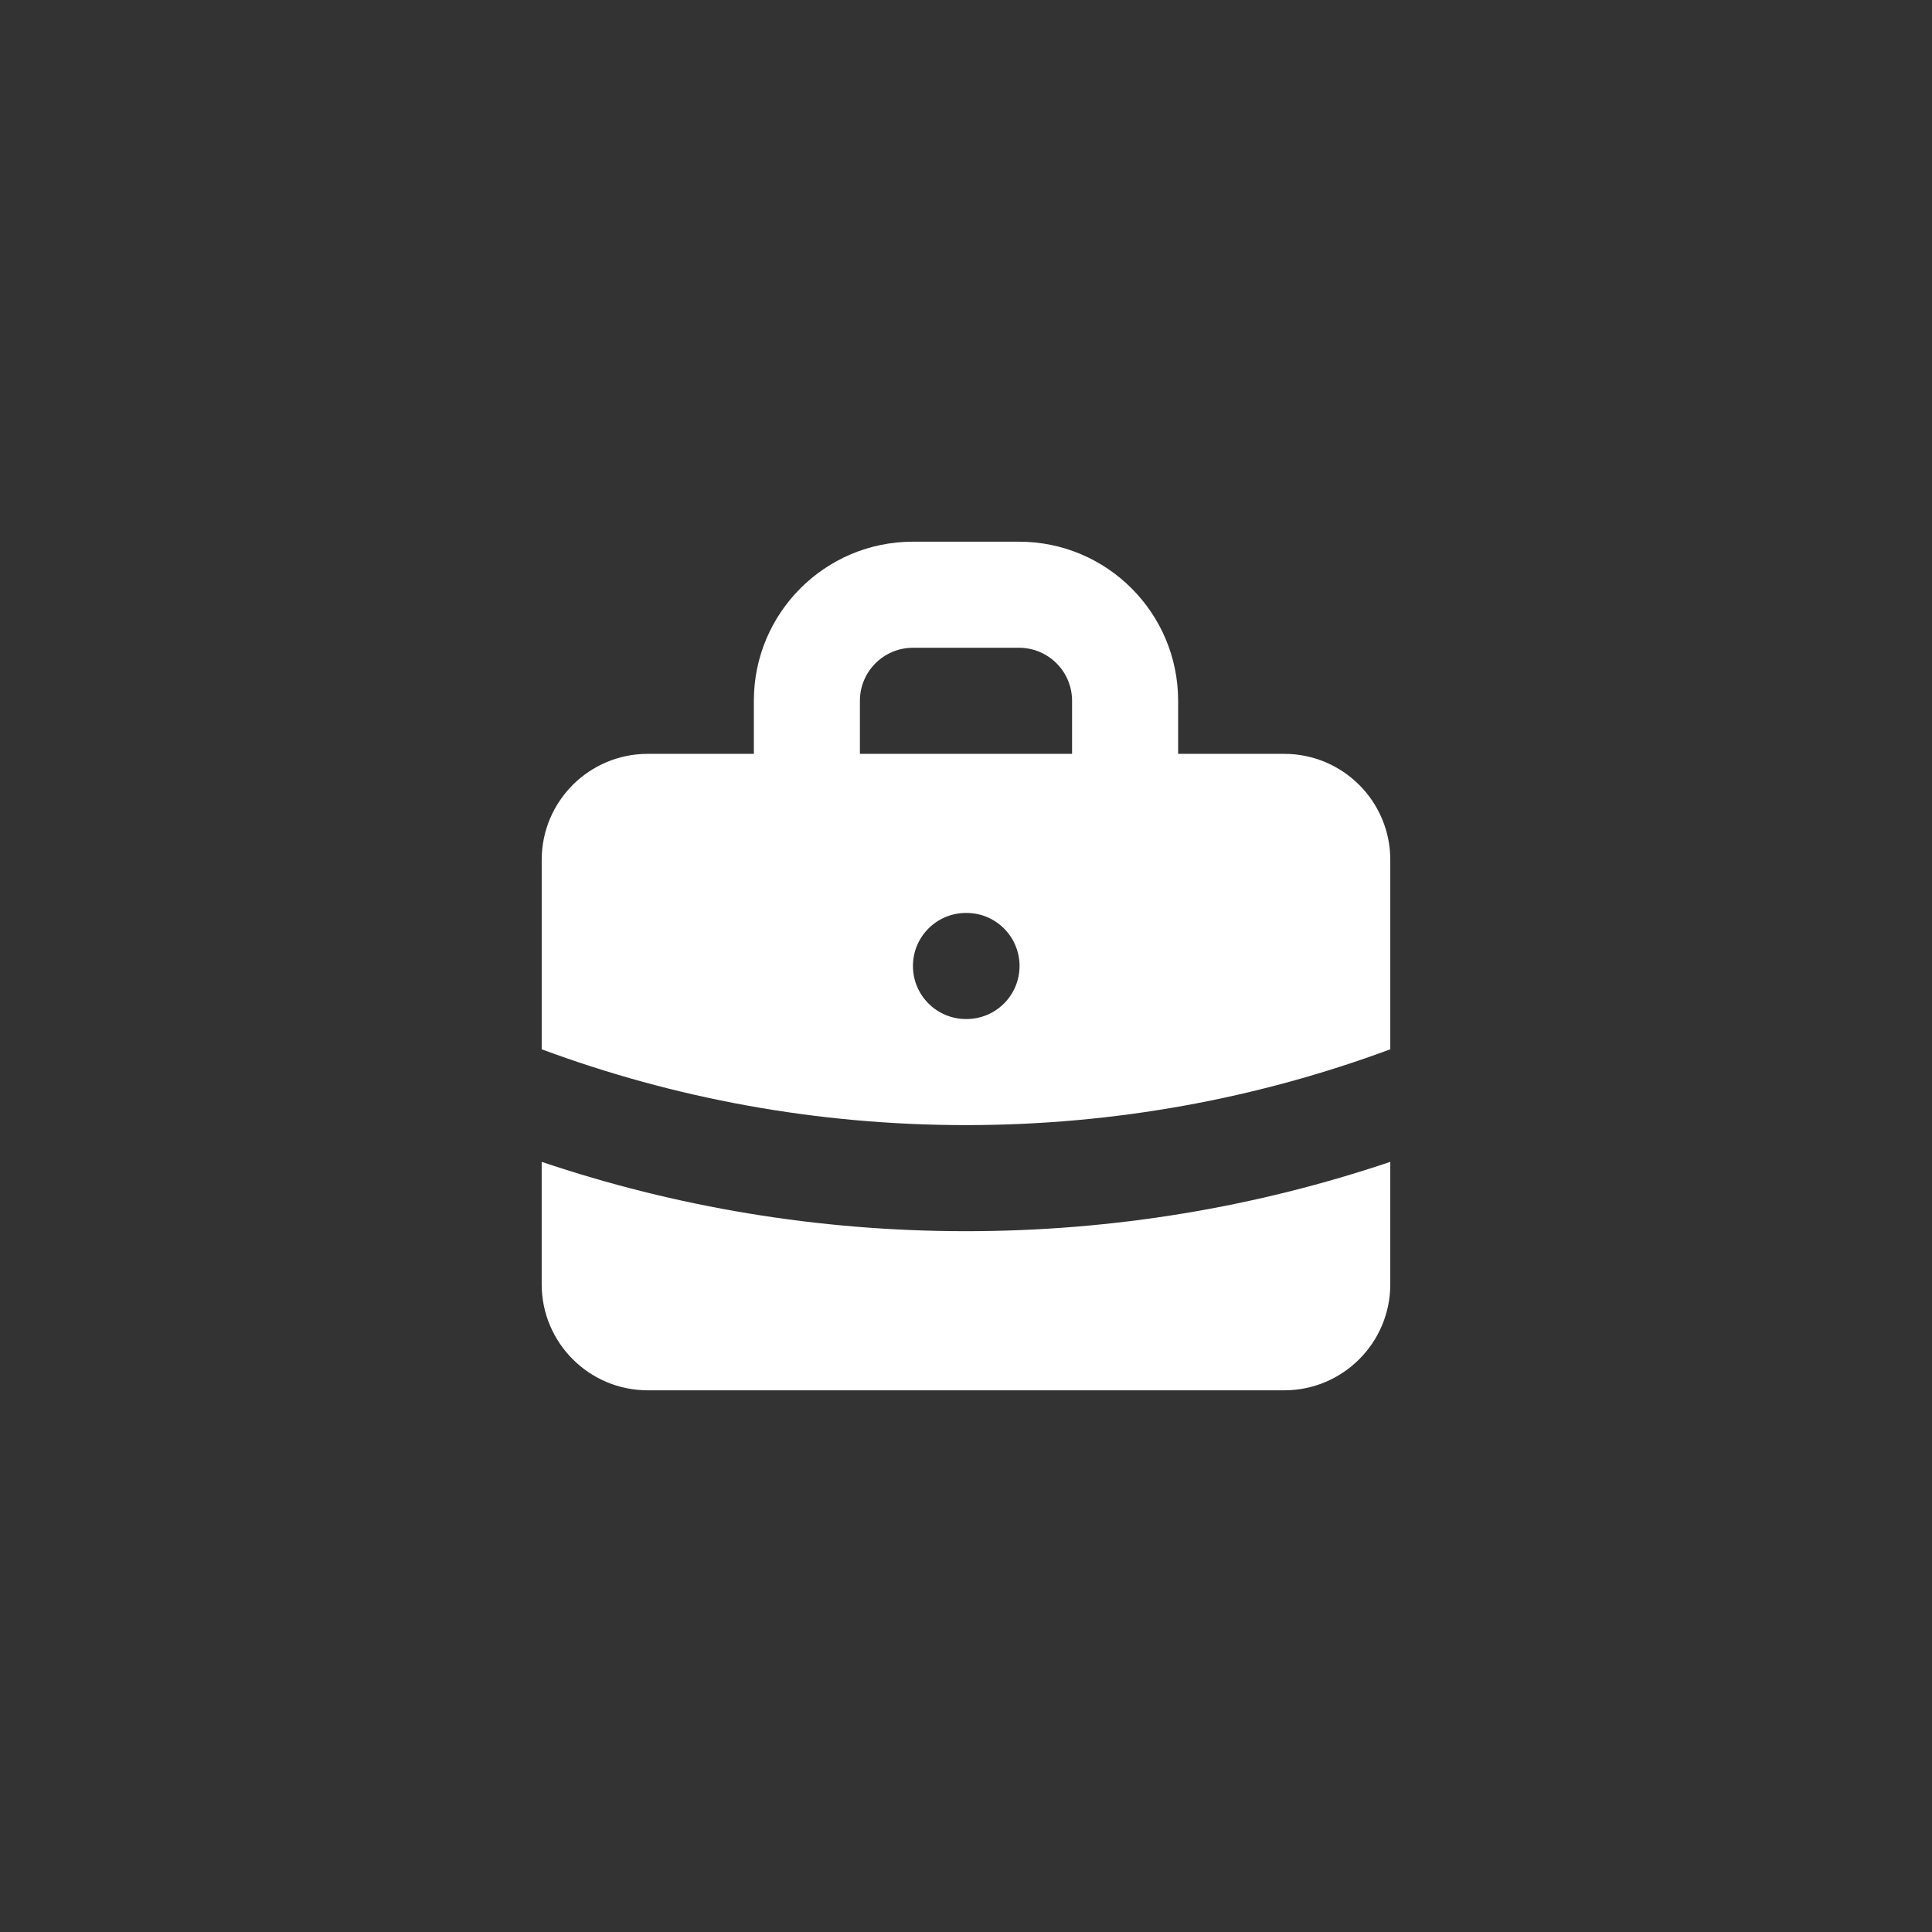
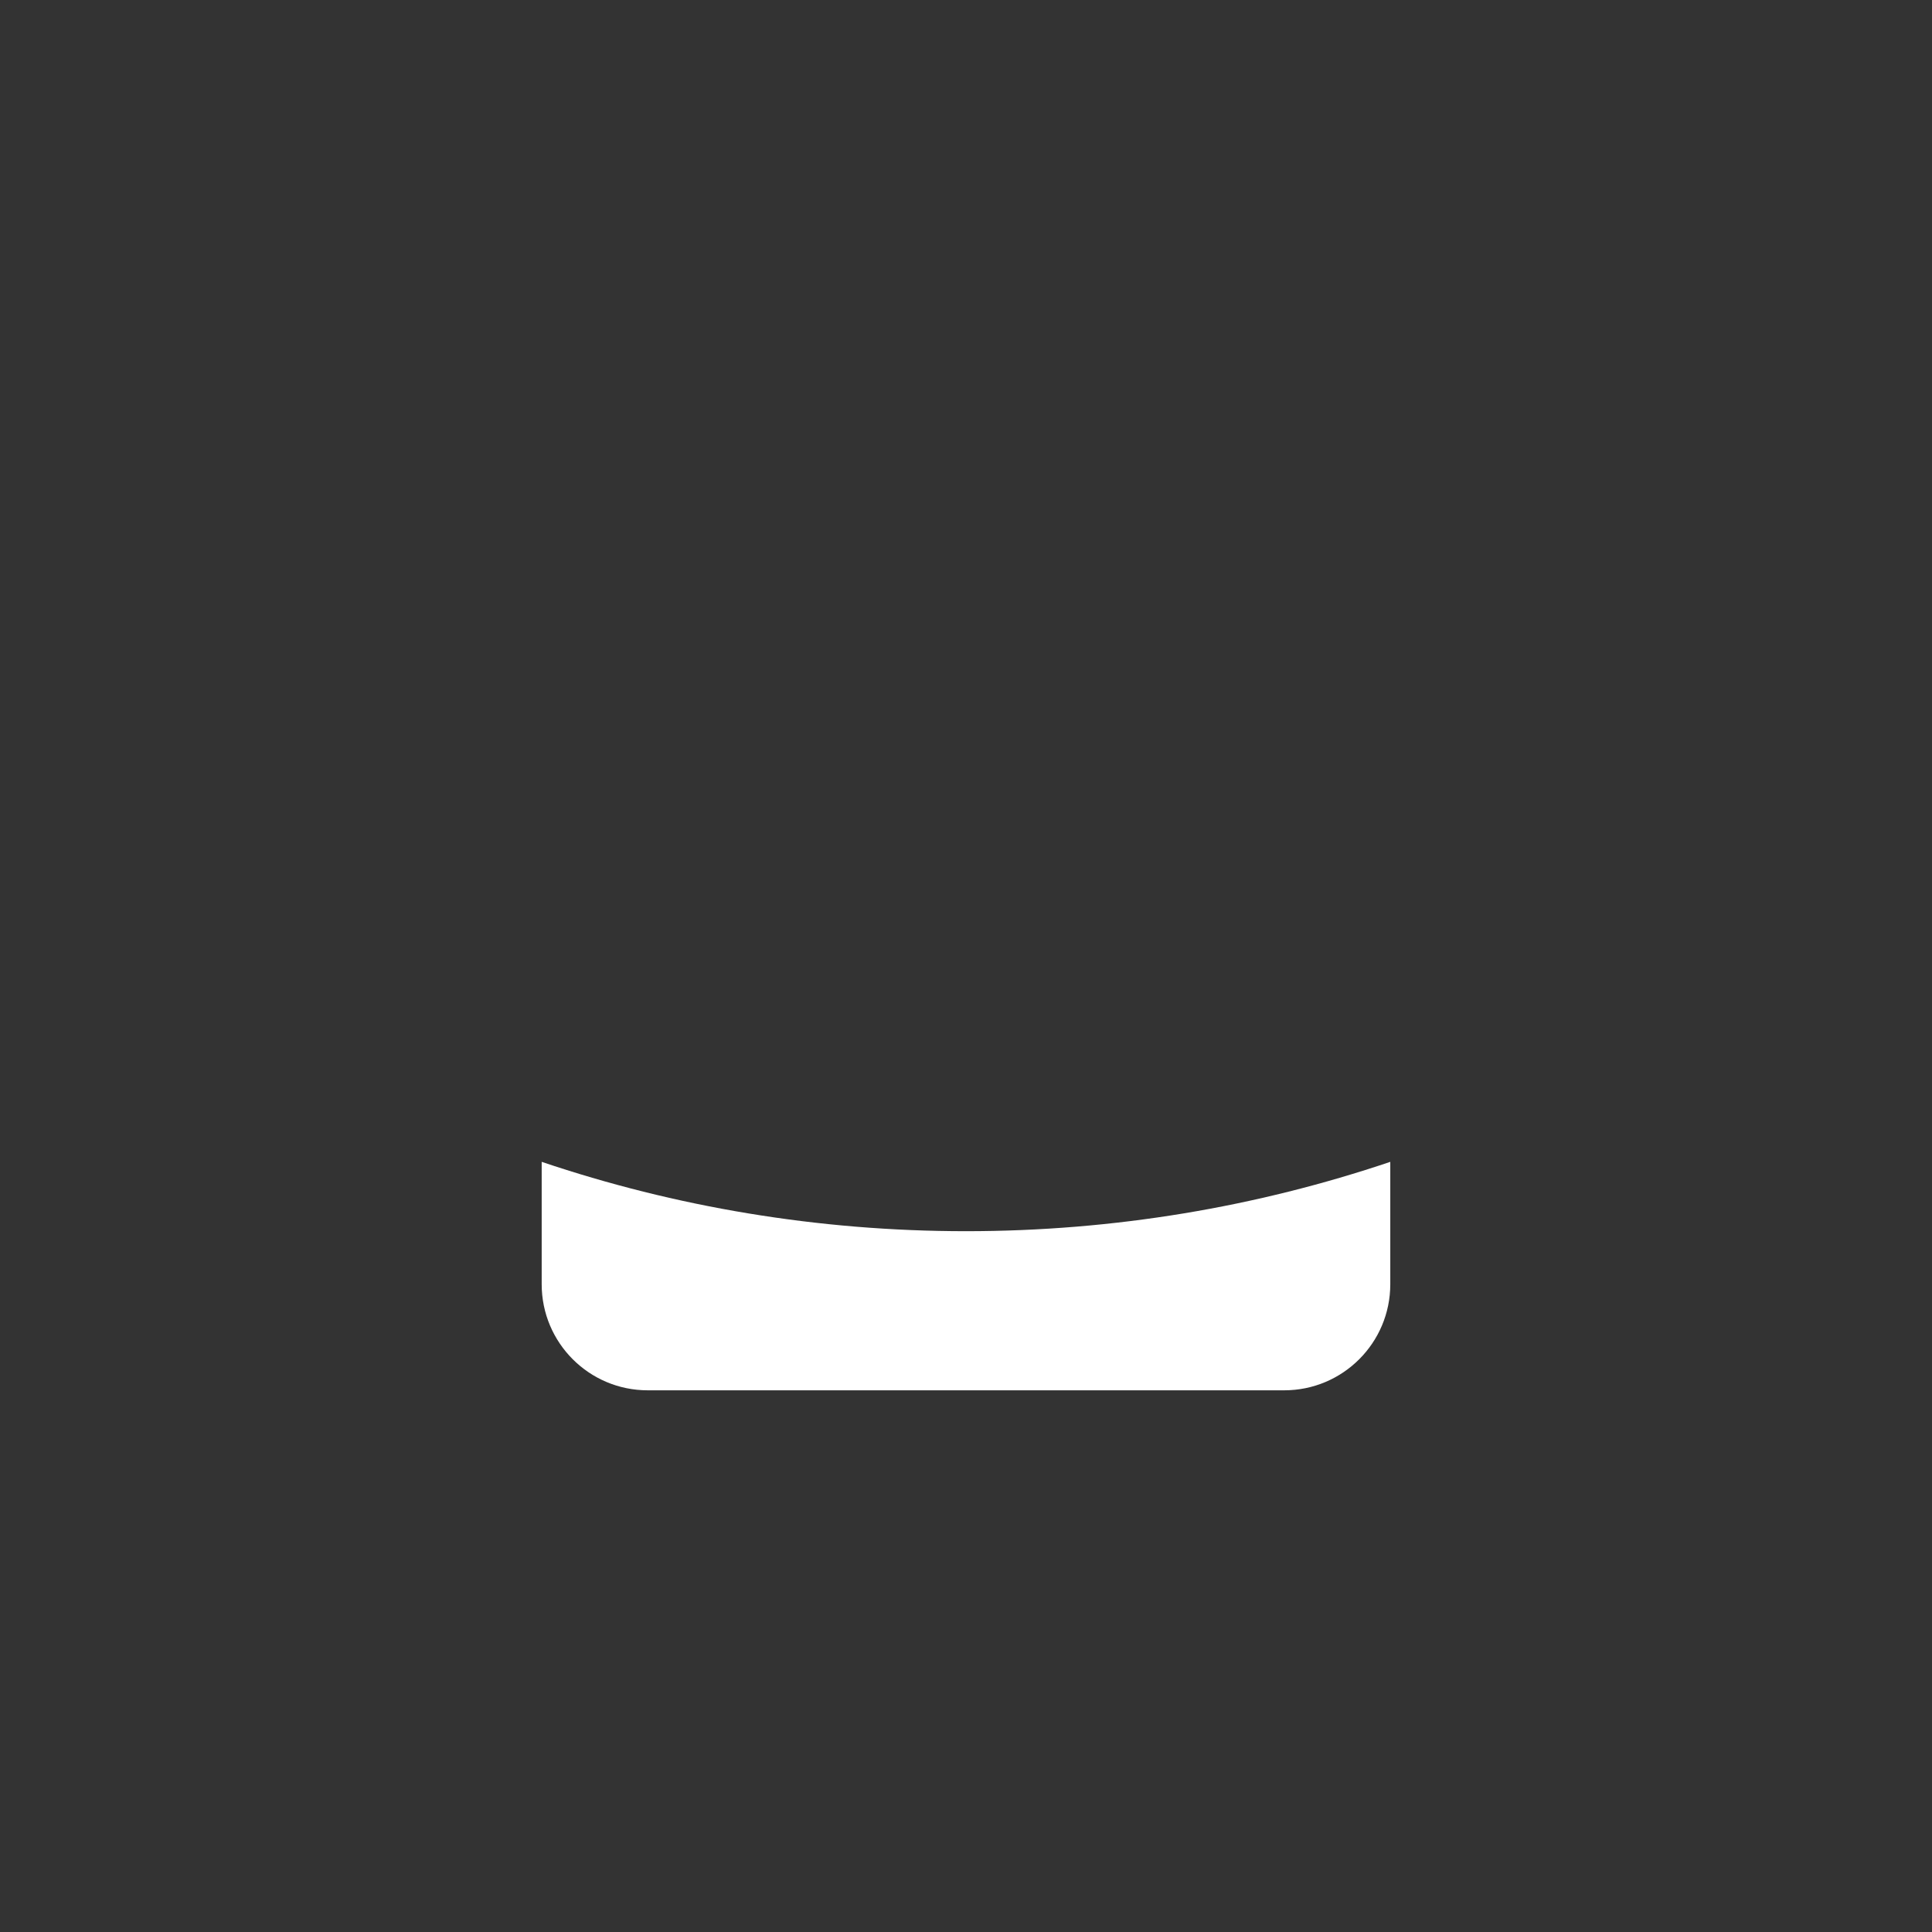
<svg xmlns="http://www.w3.org/2000/svg" xml:space="preserve" width="0.75in" height="0.75in" version="1.1" style="shape-rendering:geometricPrecision; text-rendering:geometricPrecision; image-rendering:optimizeQuality; fill-rule:evenodd; clip-rule:evenodd" viewBox="0 0 749.99 749.99">
  <rect x="0" y="0" width="749.99" height="749.99" fill="#333333" stroke="none" />
  <defs>
    <style type="text/css">
   
    .fil0 {fill:none}
    .fil1 {fill:white}
   
  </style>
  </defs>
  <g id="Layer_x0020_1">
    <circle class="fil0" cx="368.05" cy="381.94" r="375" />
    <g id="briefcase.svg">
-       <path class="fil1" d="M292.64 292.64l0 -20.59c0,-34.11 27.65,-61.77 61.76,-61.77l41.18 0c34.11,0 61.76,27.66 61.76,61.77l0 20.59 41.18 0c22.75,0 41.18,18.44 41.18,41.17l0 73.52c-51.28,19.03 -106.76,29.43 -164.71,29.43 -57.96,0 -113.44,-10.4 -164.71,-29.43l0 -73.52c0,-22.74 18.43,-41.17 41.18,-41.17l41.18 0zm41.17 -20.59c0,-11.37 9.22,-20.59 20.59,-20.59l41.18 0c11.37,0 20.59,9.22 20.59,20.59l0 20.59 -82.36 0 0 -20.59zm20.59 102.94c0,-11.37 9.22,-20.59 20.59,-20.59l0.2 0c11.38,0 20.59,9.22 20.59,20.59 0,11.37 -9.21,20.59 -20.59,20.59l-0.2 0c-11.37,0 -20.59,-9.22 -20.59,-20.59z" />
      <path class="fil1" d="M210.28 451.02l0 47.51c0,22.75 18.43,41.18 41.18,41.18l247.06 0c22.75,0 41.18,-18.43 41.18,-41.18l0 -47.51c-51.74,17.46 -107.14,26.92 -164.71,26.92 -57.57,0 -112.97,-9.46 -164.71,-26.92z" />
    </g>
  </g>
</svg>